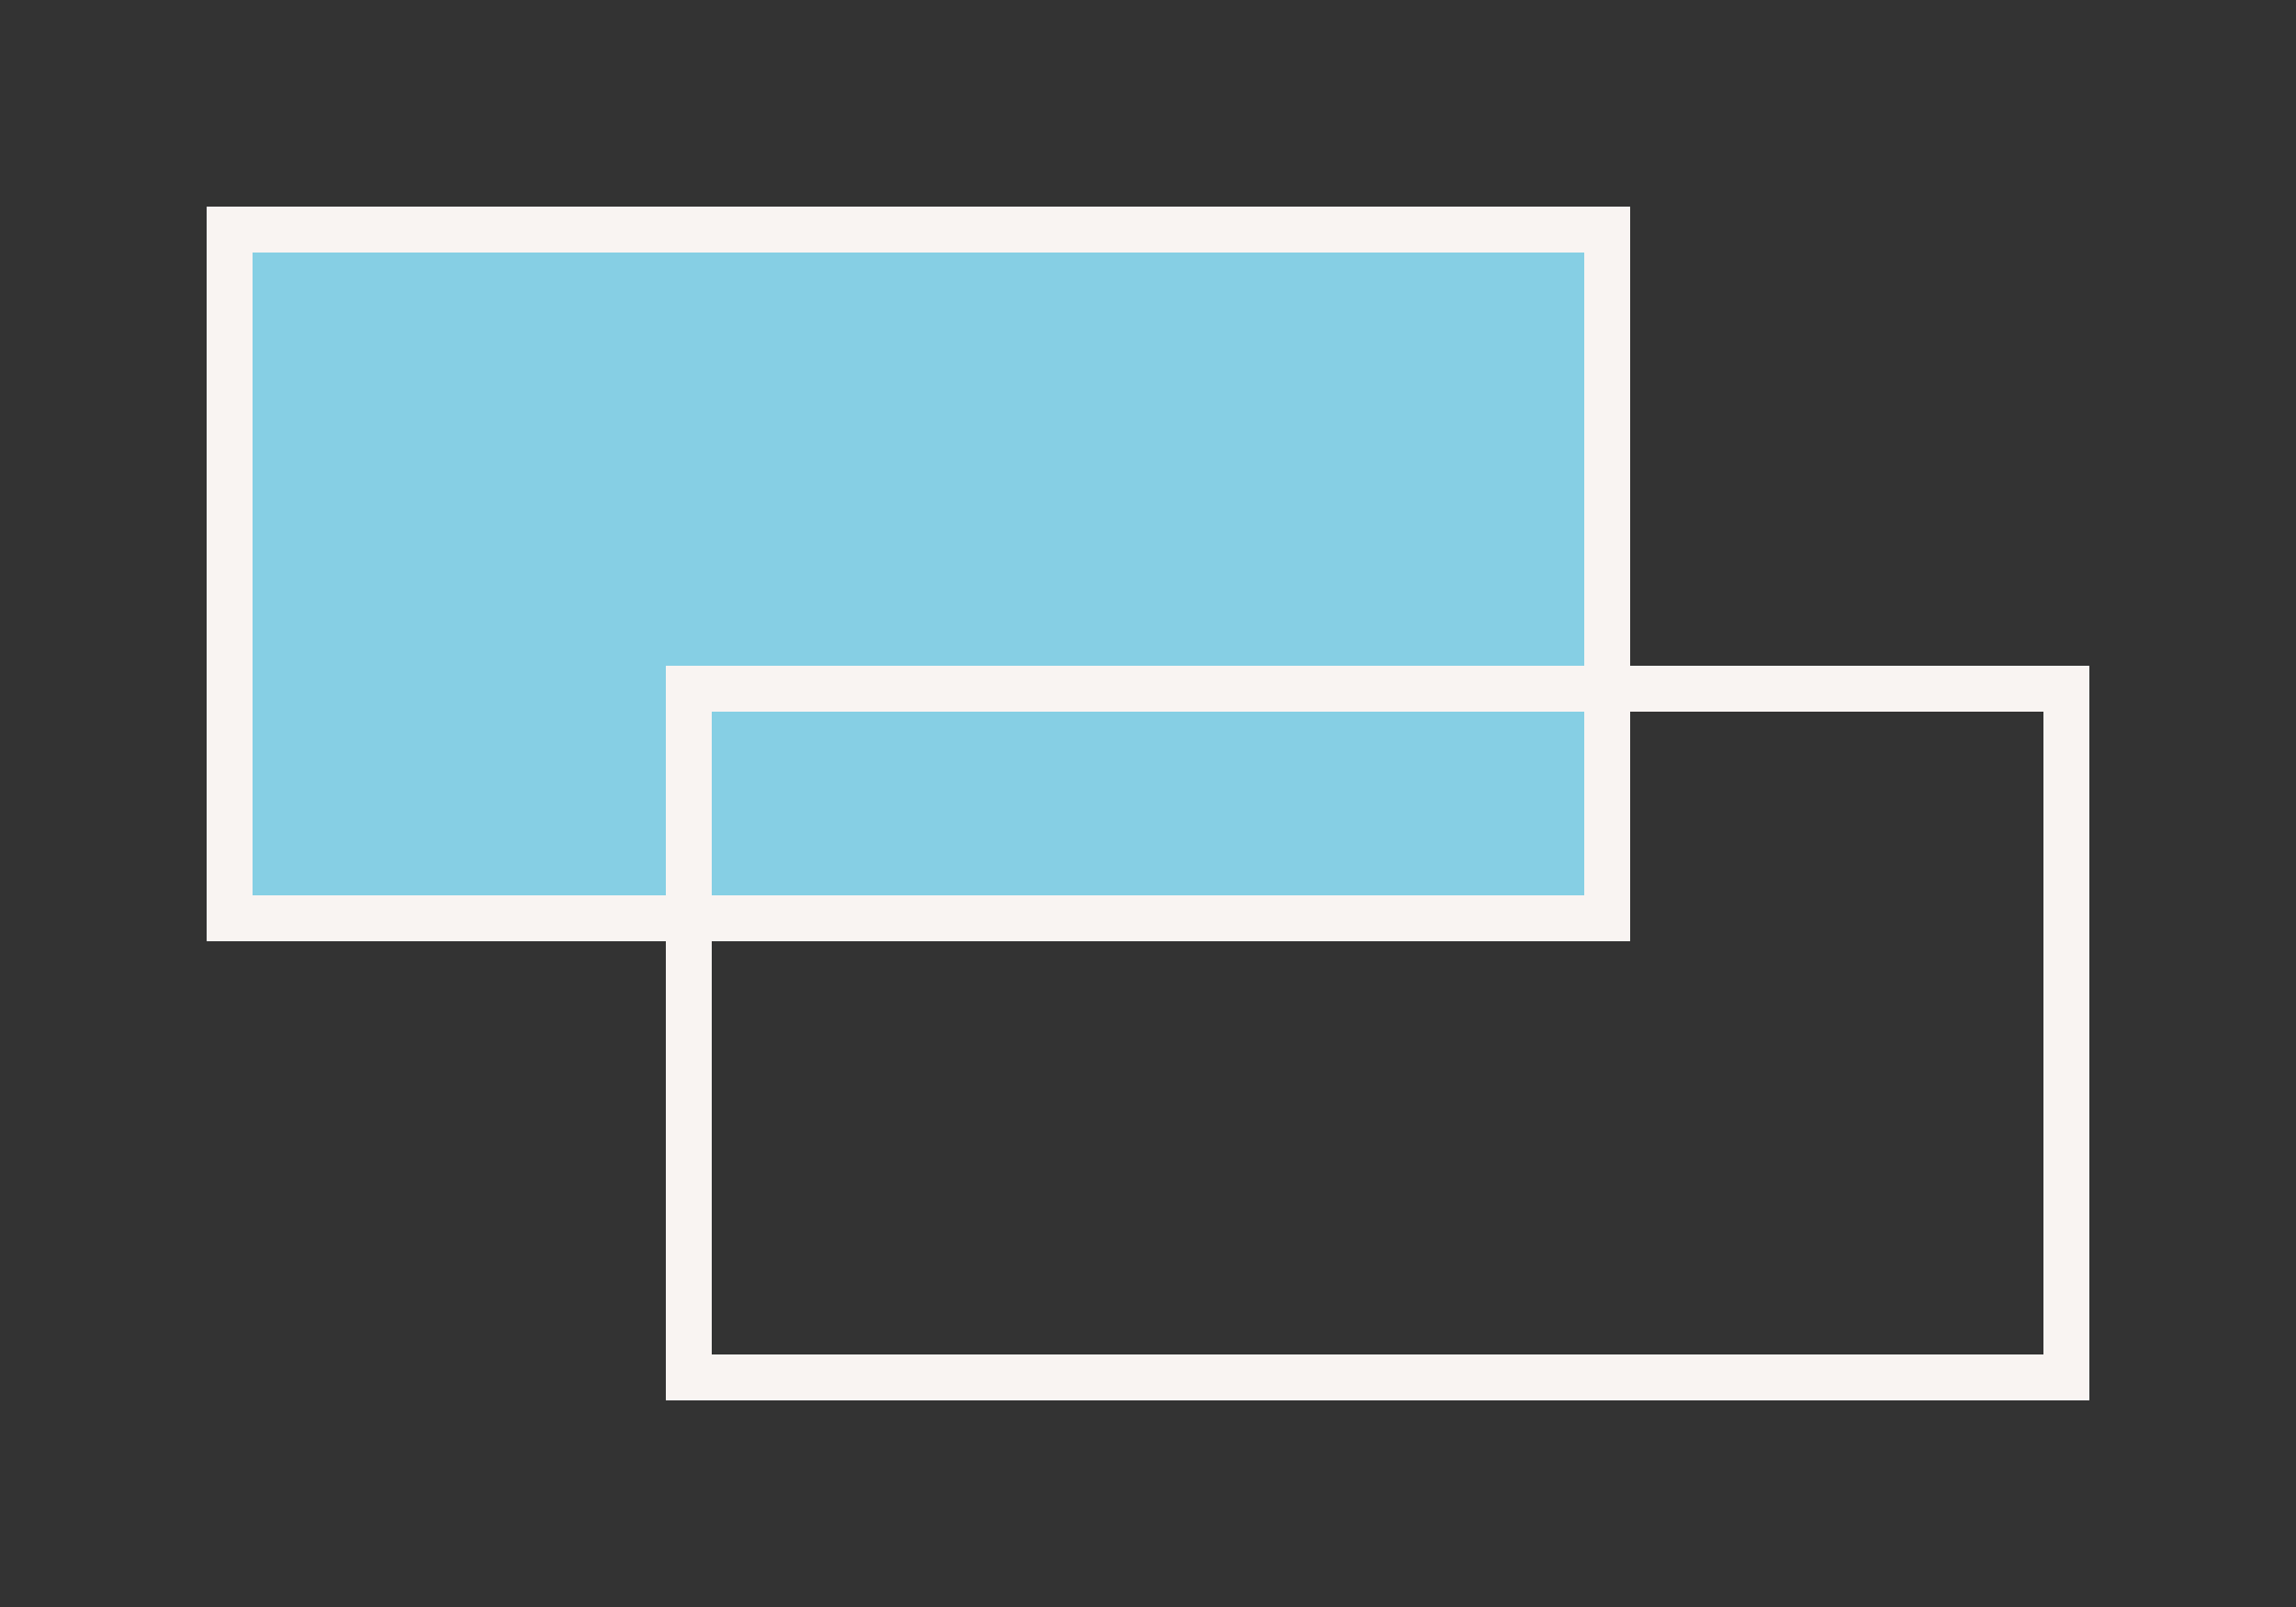
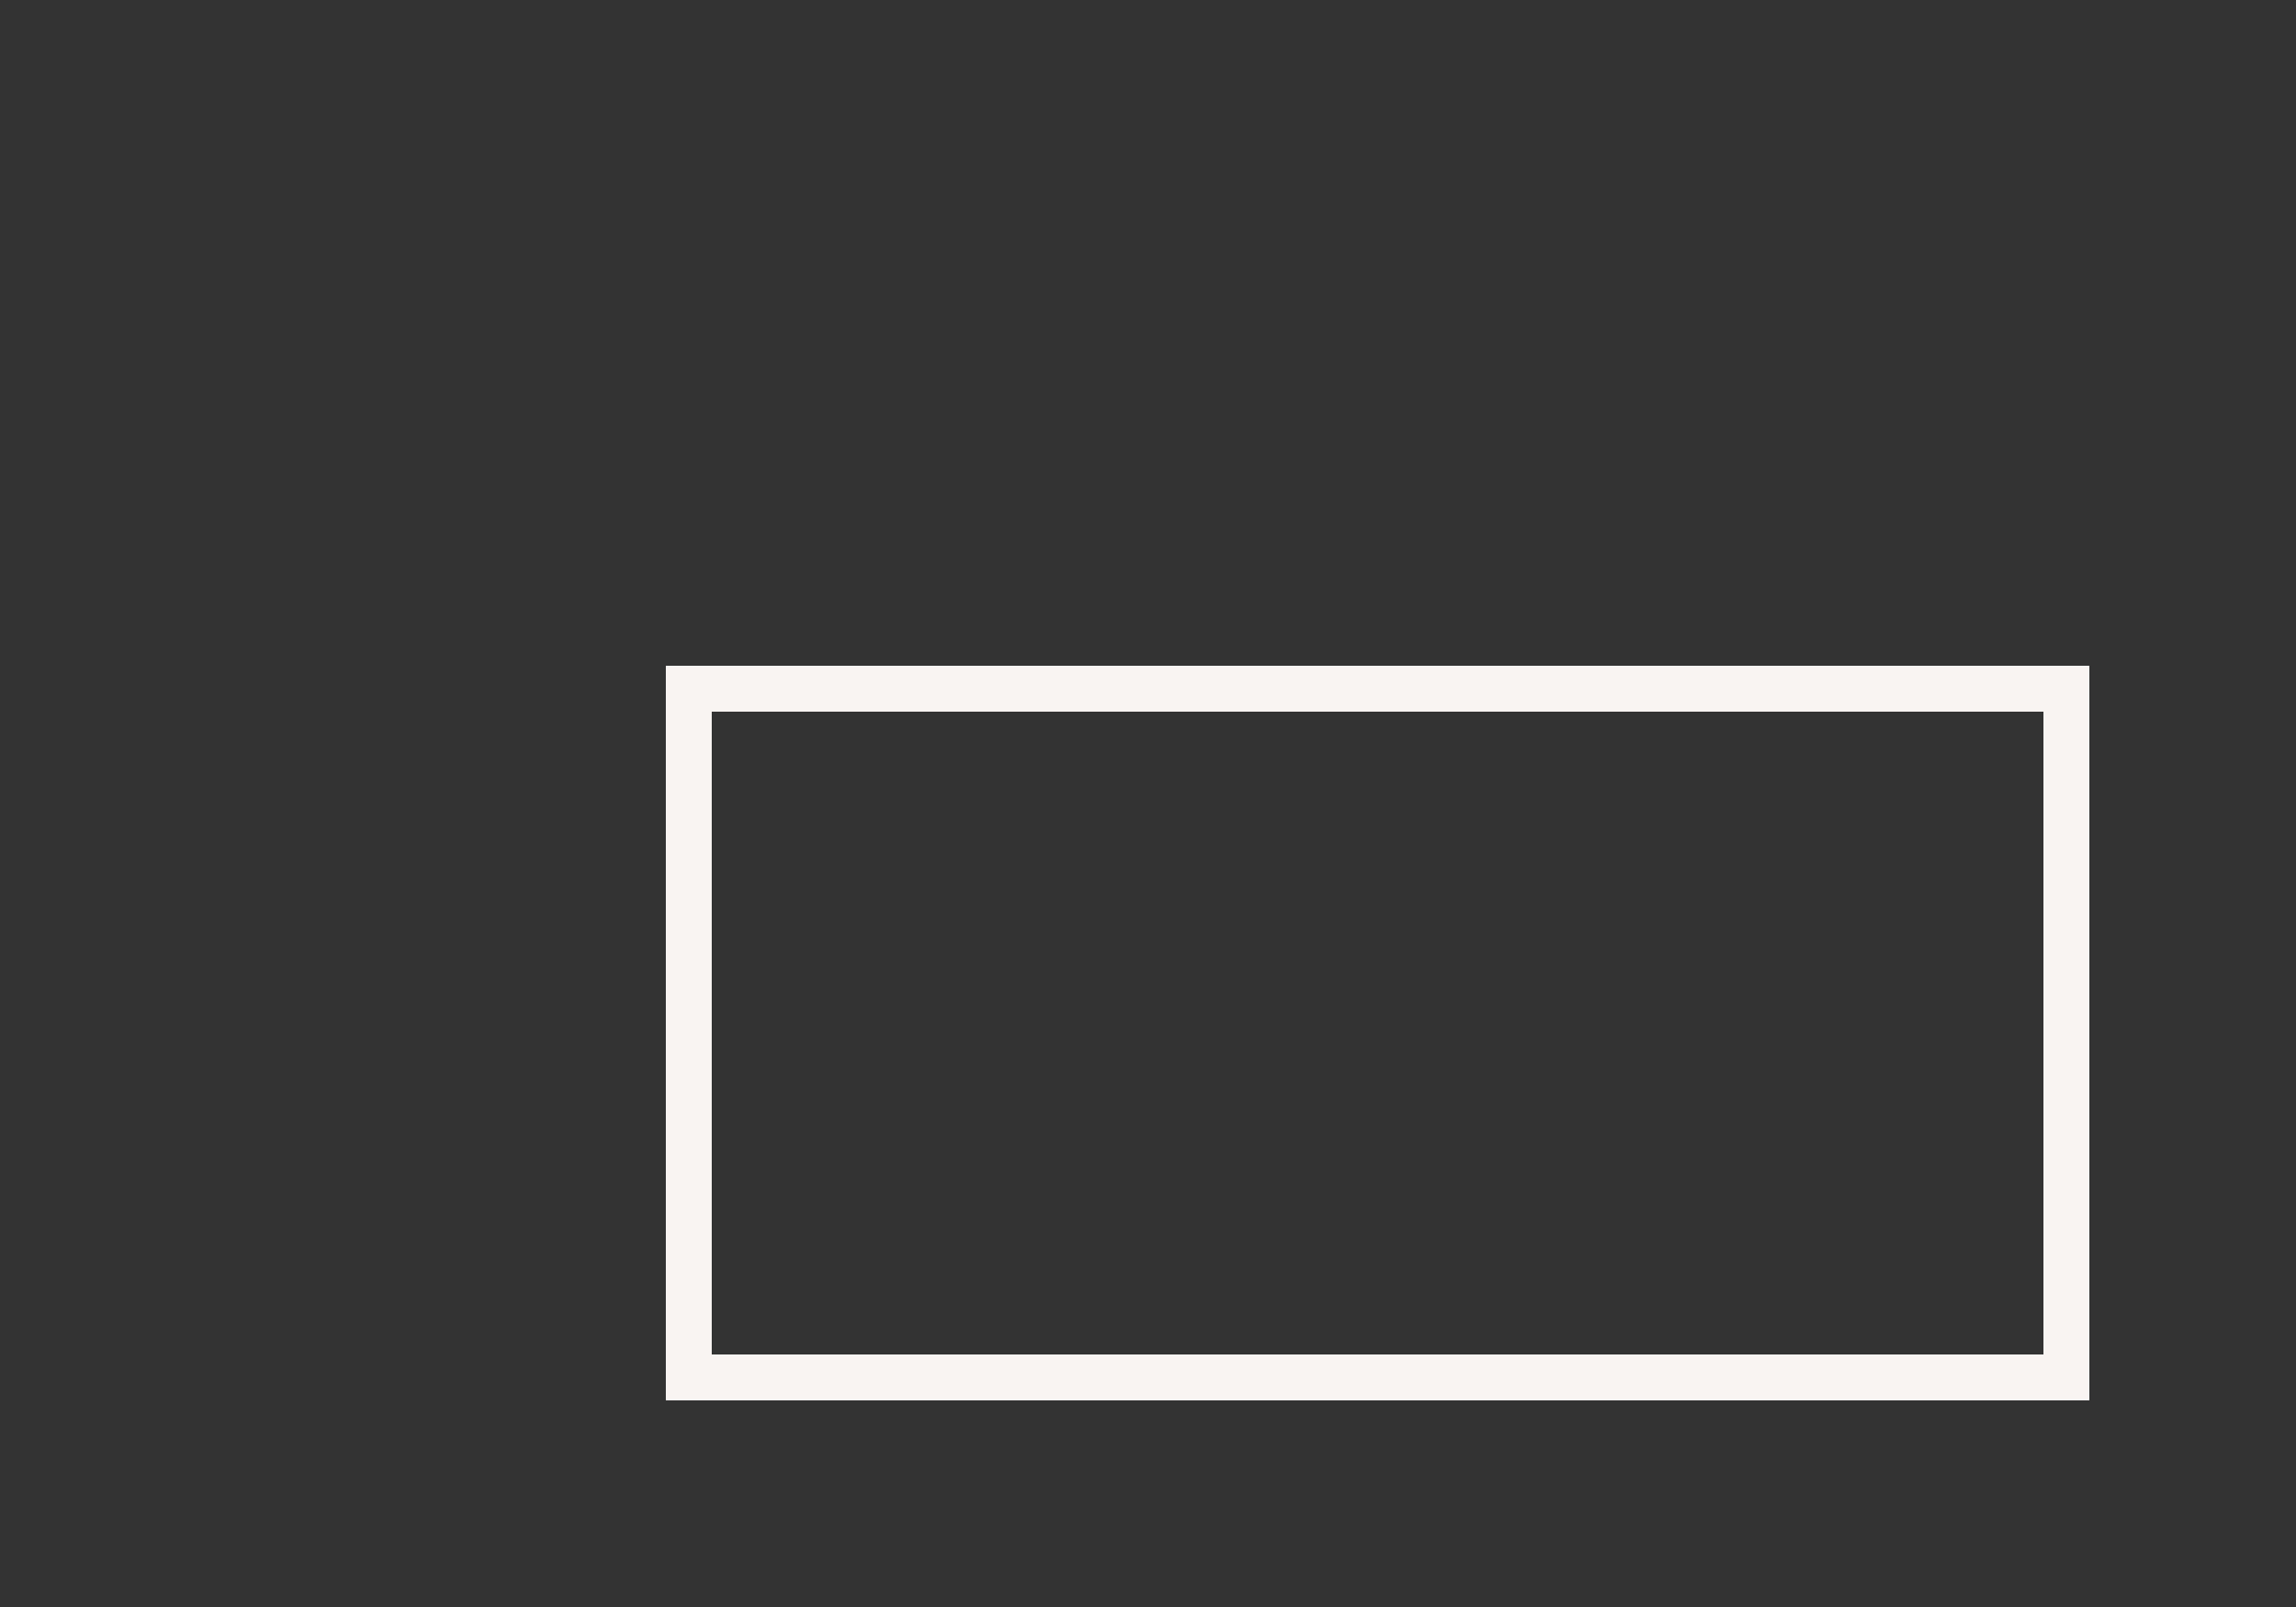
<svg xmlns="http://www.w3.org/2000/svg" viewBox="0 0 50 35" stroke="#f9f4f2">
  <rect x="0" y="0" width="50" height="35" fill="#333333" stroke="none" />
-   <rect width="30" height="15" x="5" y="5" fill="#86cfe4" />
  <rect width="30" height="15" x="15" y="15" fill="transparent" />
</svg>